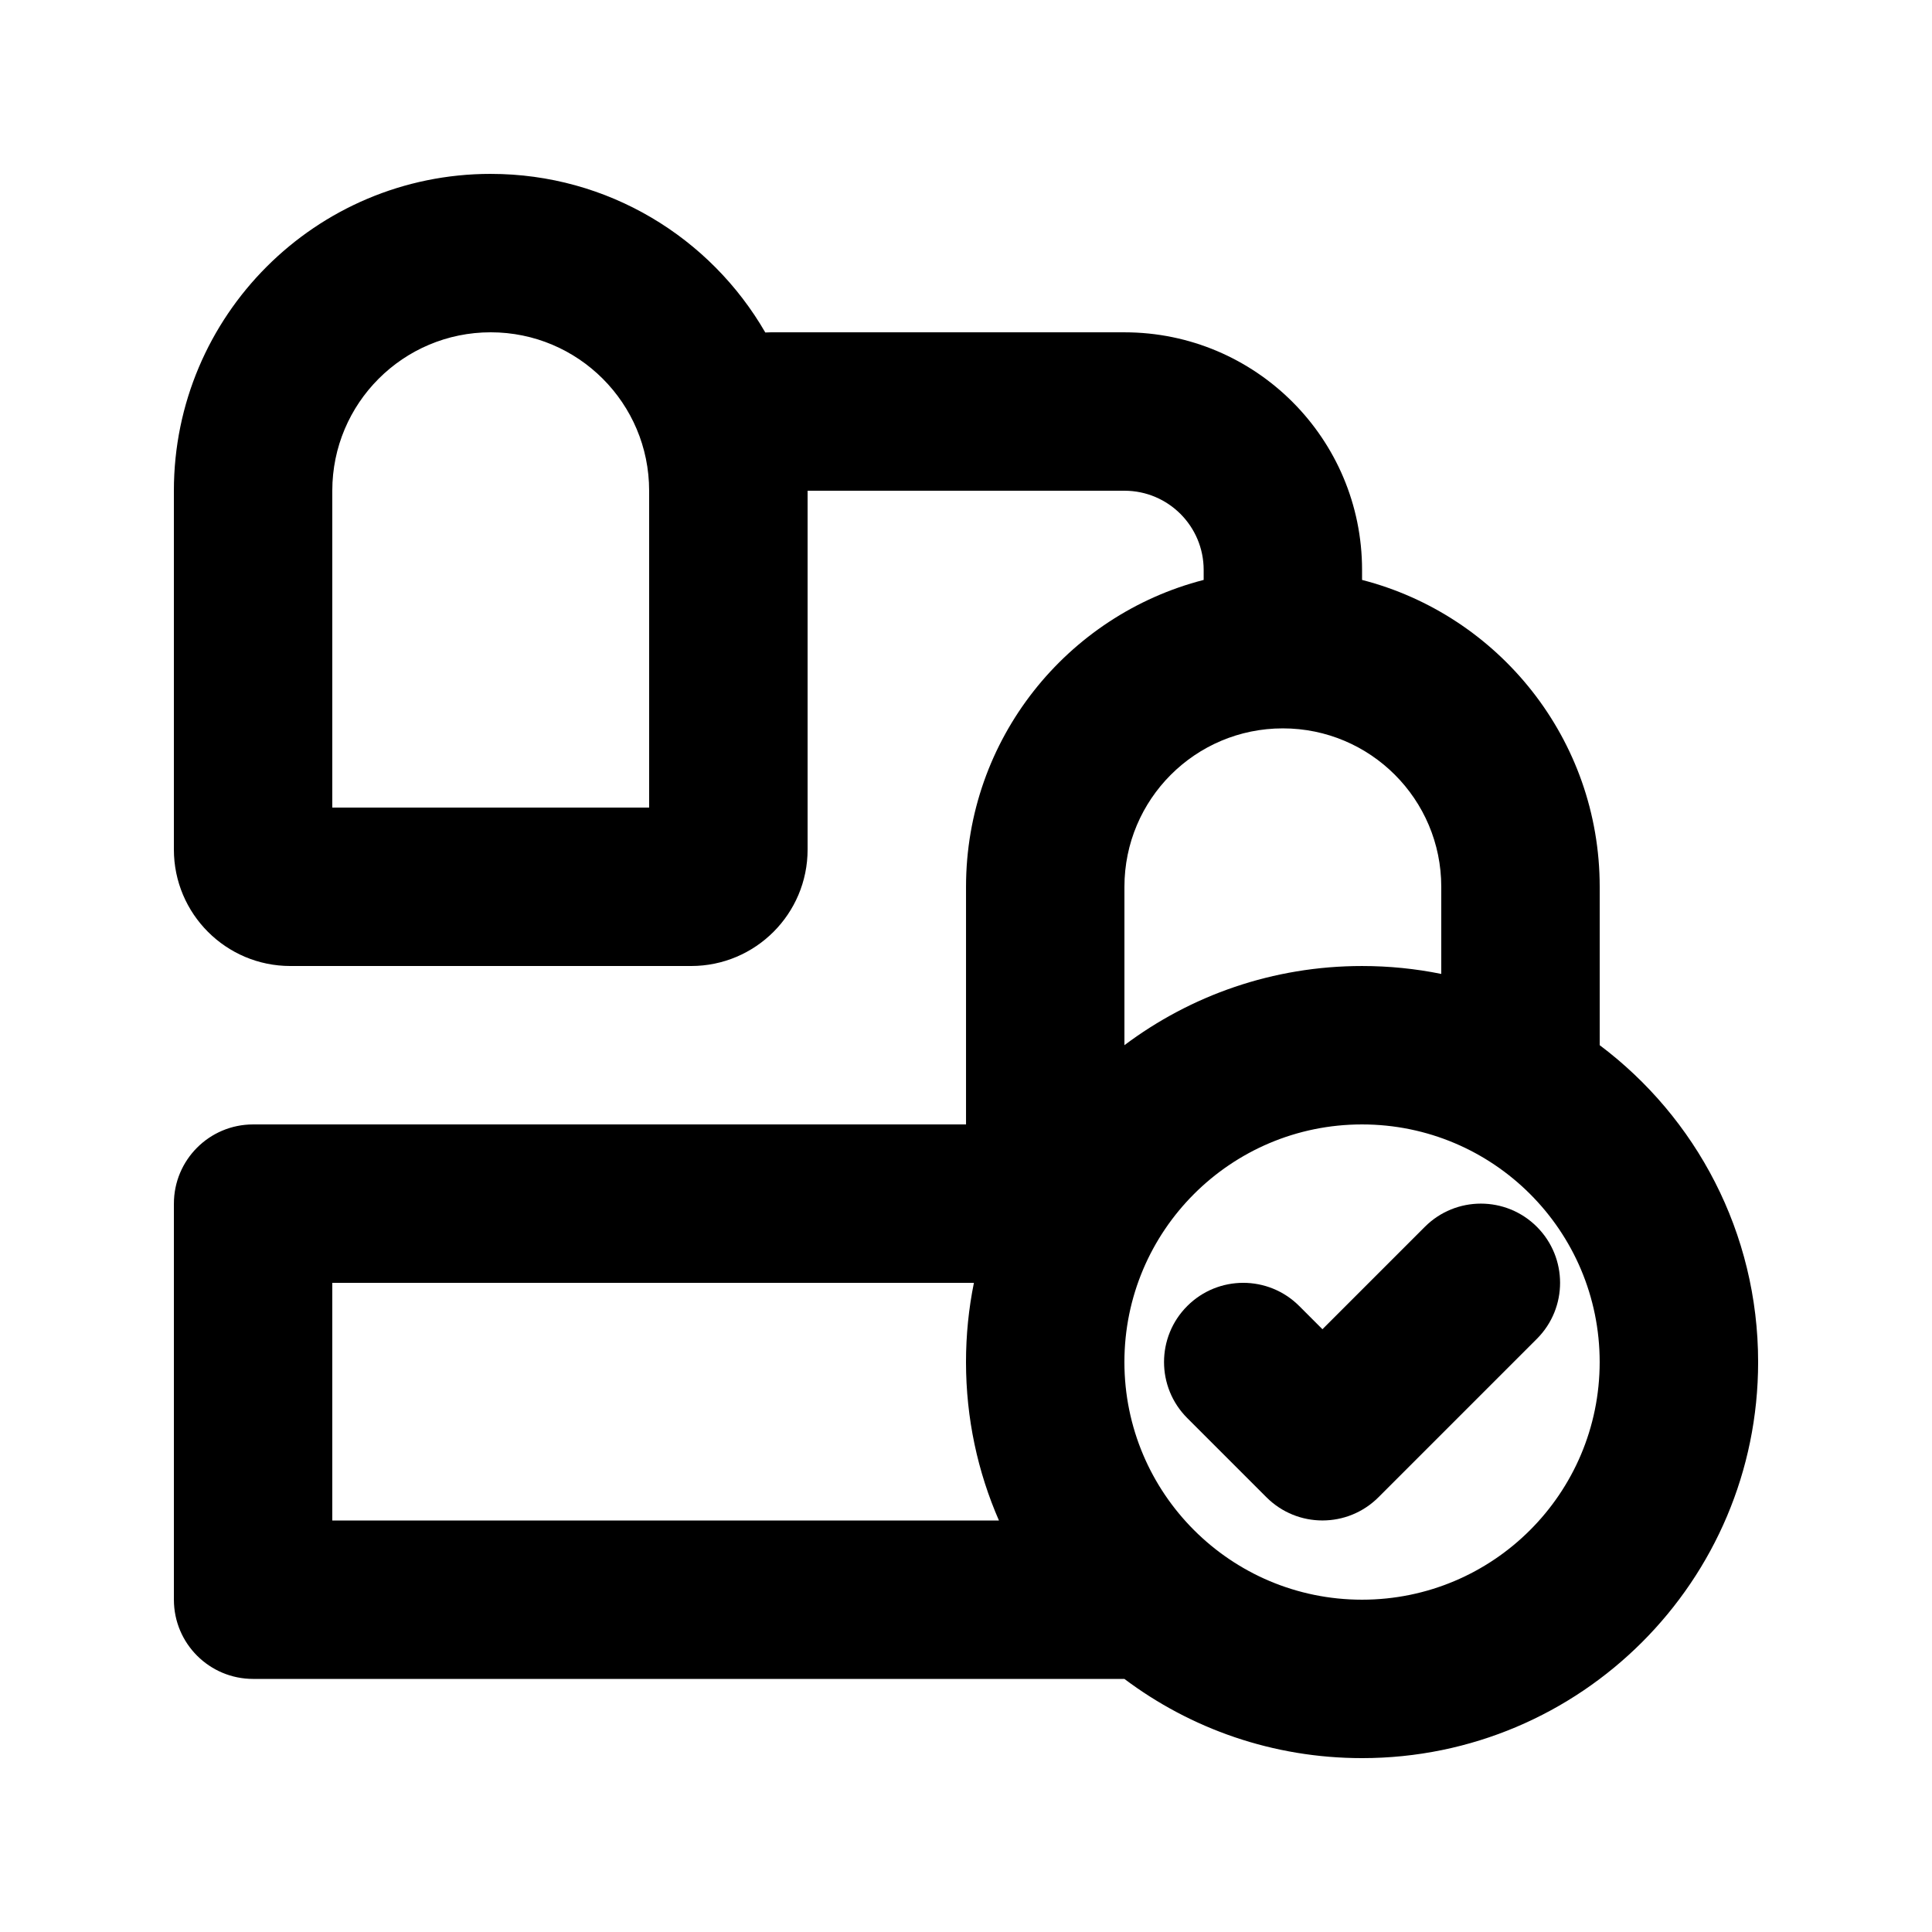
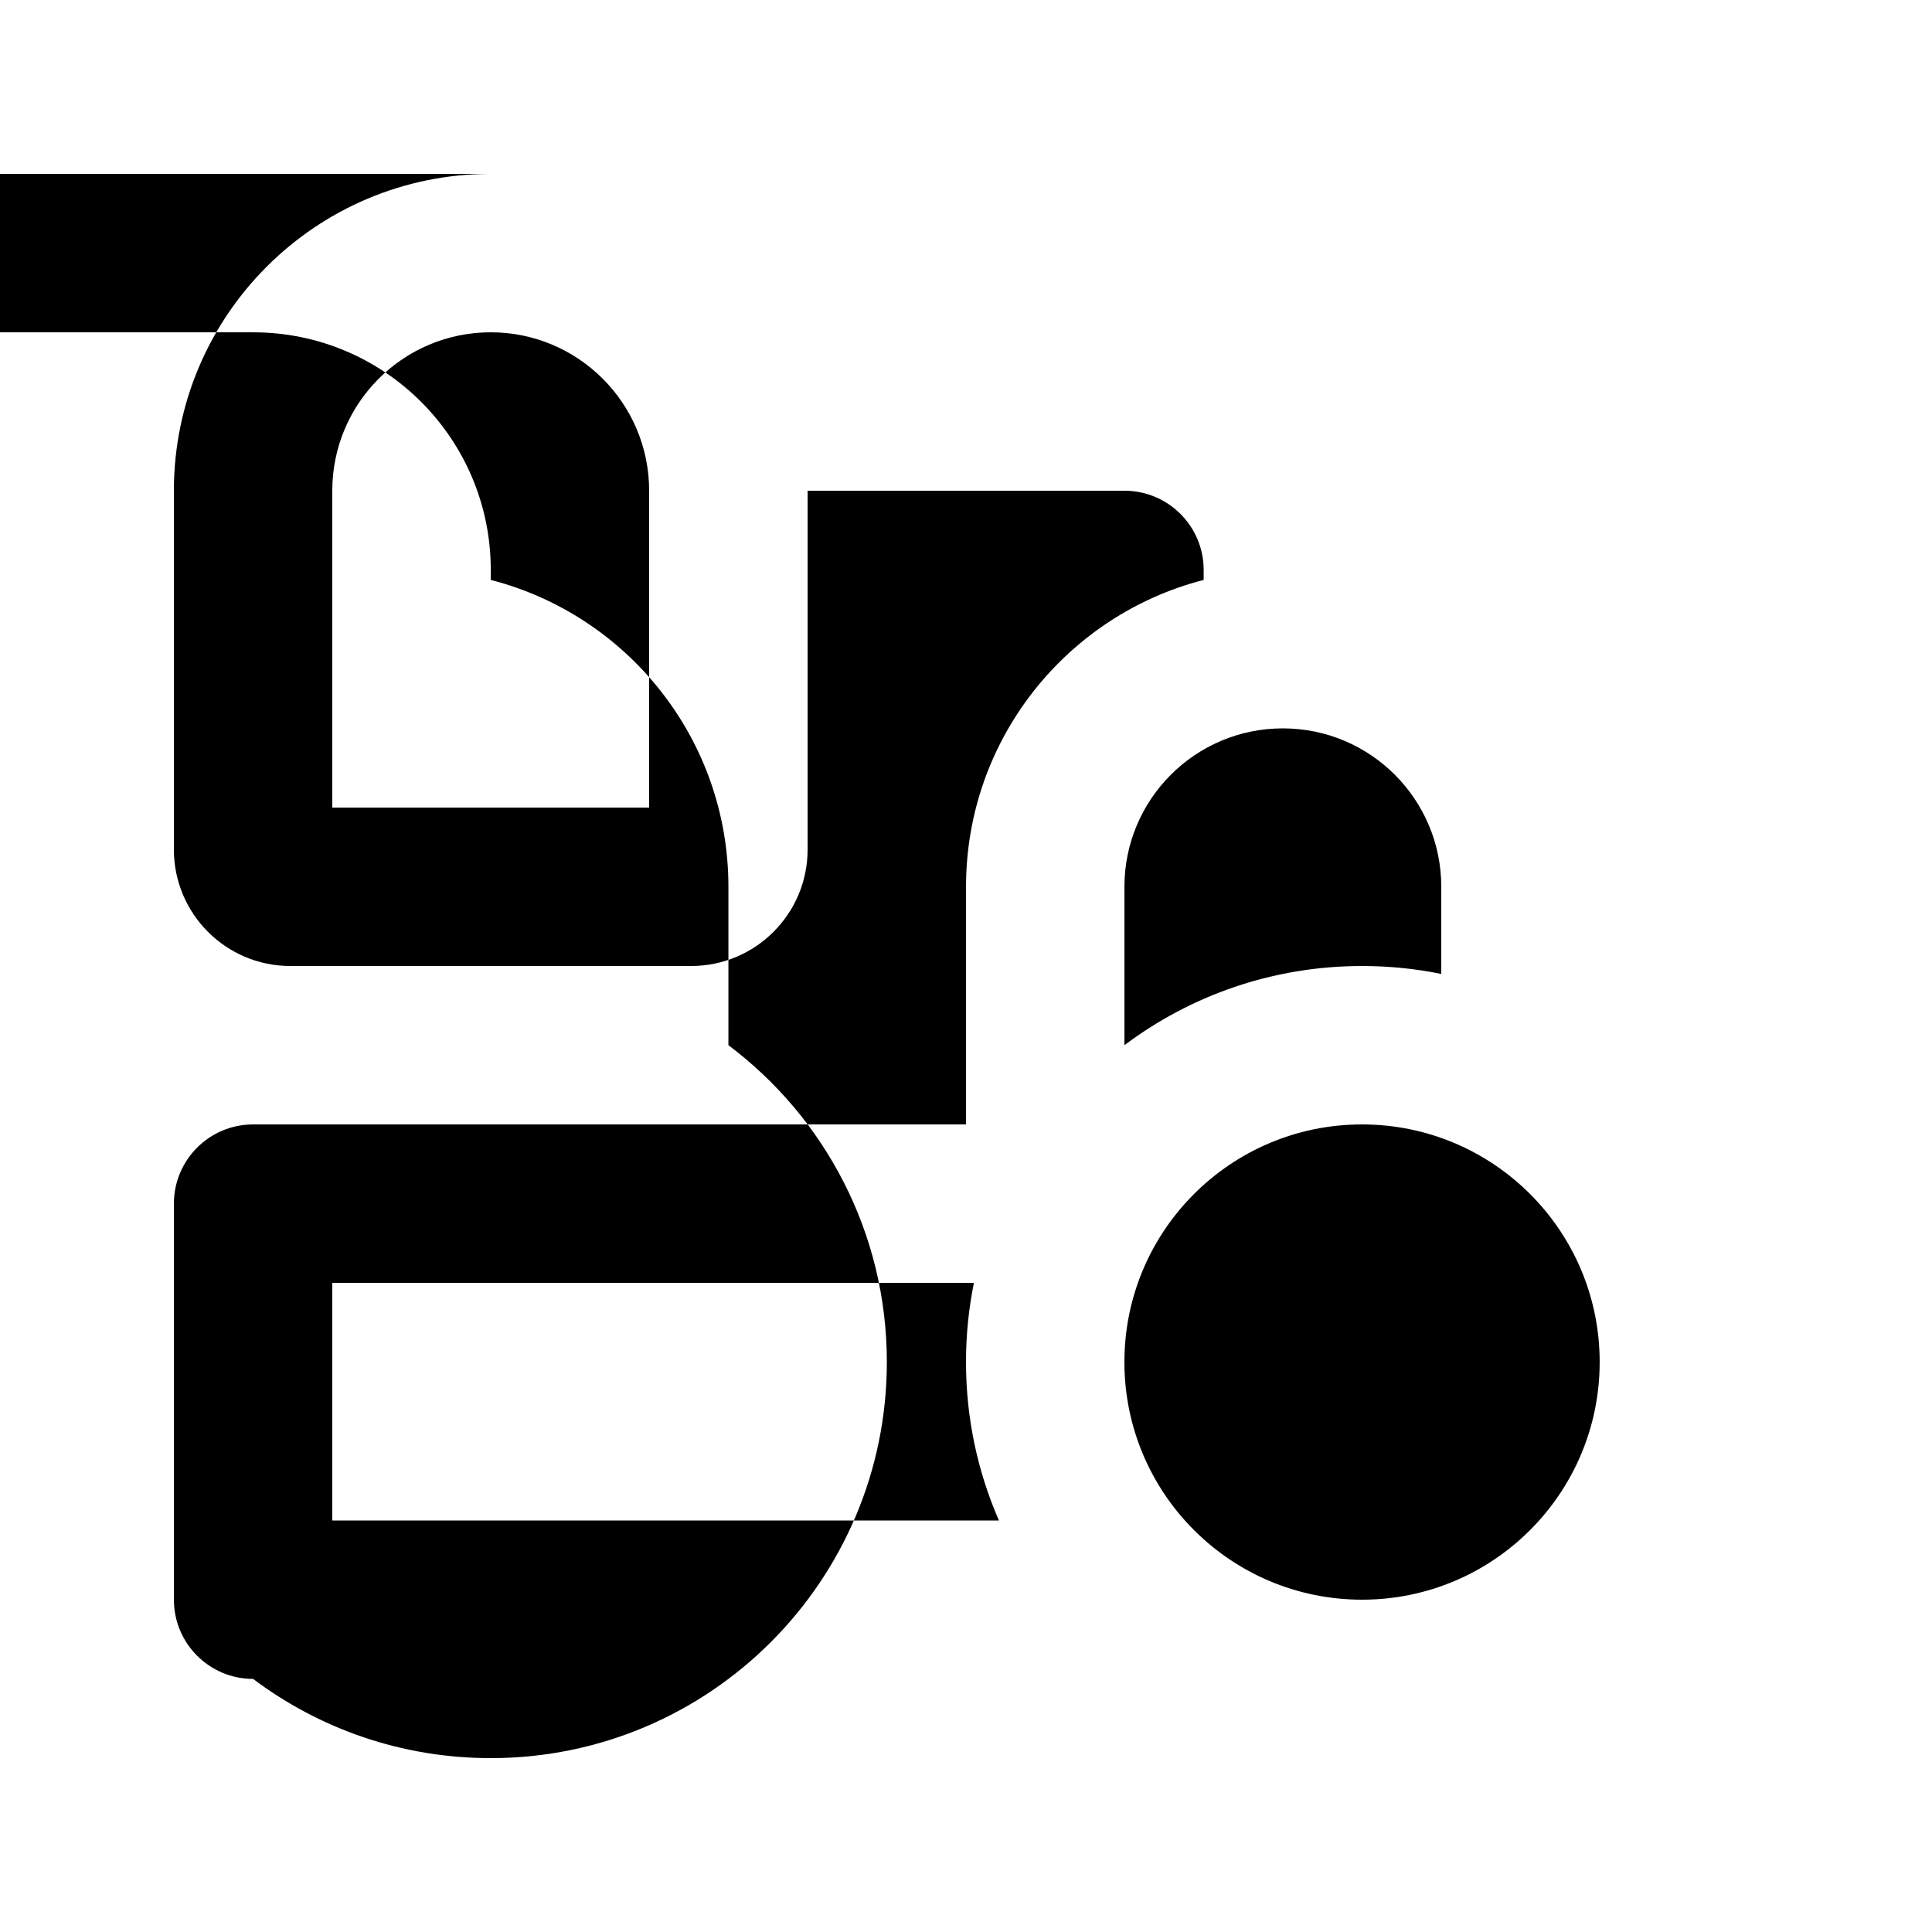
<svg xmlns="http://www.w3.org/2000/svg" fill="#000000" width="800px" height="800px" version="1.1" viewBox="144 144 512 512">
  <g>
-     <path d="m551.29 469.12c-8.195-8.199-21.488-8.199-29.688 0l-27.141 27.141-6.148-6.148c-8.195-8.199-21.488-8.199-29.684 0-8.199 8.195-8.199 21.488 0 29.684l20.992 20.992c8.195 8.199 21.488 8.199 29.684 0l41.984-41.984c8.199-8.195 8.199-21.488 0-29.684z" />
-     <path d="m274.05 190.08c-46.375 0-83.969 37.594-83.969 83.969v95.082c0 17.047 13.82 30.871 30.871 30.871h106.2c17.047 0 30.871-13.824 30.871-30.871v-95.082h83.969c11.594 0 20.992 9.398 20.992 20.992v2.644c-36.219 9.32-62.977 42.195-62.977 81.324v62.977h-188.93c-11.594 0-20.992 9.395-20.992 20.992v104.96c0 11.594 9.398 20.992 20.992 20.992h230.9c17.543 13.184 39.352 20.992 62.984 20.992 57.969 0 104.96-46.992 104.96-104.96 0-34.336-16.488-64.824-41.984-83.977v-41.973c0-39.129-26.758-72.004-62.977-81.324v-2.644c0-34.781-28.191-62.977-62.973-62.977h-93.766c-0.473 0-0.945 0.016-1.41 0.047-14.512-25.125-41.664-42.031-72.762-42.031zm251.9 212.02v-23.09c0-23.188-18.793-41.984-41.984-41.984-23.188 0-41.98 18.797-41.98 41.984v41.973c17.543-13.176 39.348-20.98 62.973-20.98 7.191 0 14.211 0.719 20.992 2.098zm-123.85 81.867h-170.04v62.977h176.67c-5.617-12.855-8.73-27.055-8.73-41.984 0-7.188 0.719-14.207 2.098-20.992zm-170.04-209.92c0-23.188 18.797-41.984 41.984-41.984s41.984 18.797 41.984 41.984v83.969h-83.969zm209.92 230.91c0-34.781 28.191-62.973 62.973-62.973 34.785 0 62.977 28.191 62.977 62.973 0 34.785-28.191 62.977-62.977 62.977-34.781 0-62.973-28.191-62.973-62.977z" fill-rule="evenodd" />
+     <path d="m274.05 190.08c-46.375 0-83.969 37.594-83.969 83.969v95.082c0 17.047 13.82 30.871 30.871 30.871h106.2c17.047 0 30.871-13.824 30.871-30.871v-95.082h83.969c11.594 0 20.992 9.398 20.992 20.992v2.644c-36.219 9.32-62.977 42.195-62.977 81.324v62.977h-188.93c-11.594 0-20.992 9.395-20.992 20.992v104.96c0 11.594 9.398 20.992 20.992 20.992c17.543 13.184 39.352 20.992 62.984 20.992 57.969 0 104.96-46.992 104.96-104.96 0-34.336-16.488-64.824-41.984-83.977v-41.973c0-39.129-26.758-72.004-62.977-81.324v-2.644c0-34.781-28.191-62.977-62.973-62.977h-93.766c-0.473 0-0.945 0.016-1.41 0.047-14.512-25.125-41.664-42.031-72.762-42.031zm251.9 212.02v-23.09c0-23.188-18.793-41.984-41.984-41.984-23.188 0-41.98 18.797-41.98 41.984v41.973c17.543-13.176 39.348-20.98 62.973-20.98 7.191 0 14.211 0.719 20.992 2.098zm-123.85 81.867h-170.04v62.977h176.67c-5.617-12.855-8.73-27.055-8.73-41.984 0-7.188 0.719-14.207 2.098-20.992zm-170.04-209.92c0-23.188 18.797-41.984 41.984-41.984s41.984 18.797 41.984 41.984v83.969h-83.969zm209.92 230.91c0-34.781 28.191-62.973 62.973-62.973 34.785 0 62.977 28.191 62.977 62.973 0 34.785-28.191 62.977-62.977 62.977-34.781 0-62.973-28.191-62.973-62.977z" fill-rule="evenodd" />
  </g>
</svg>